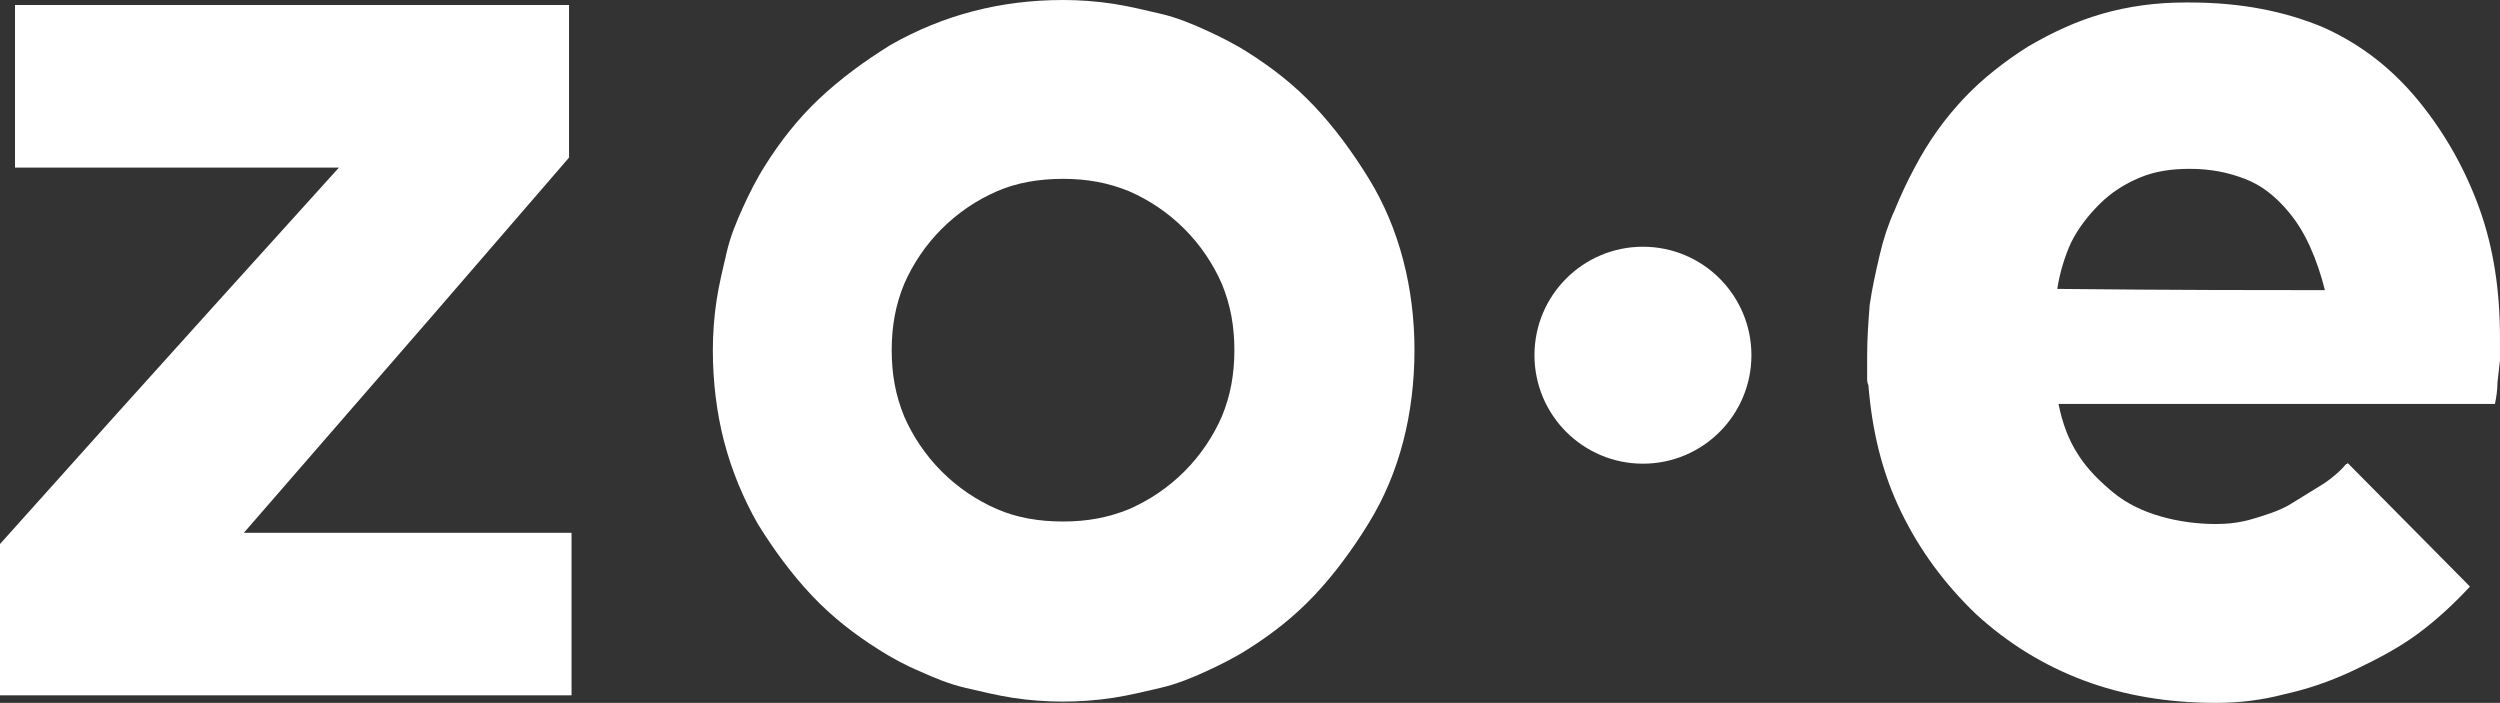
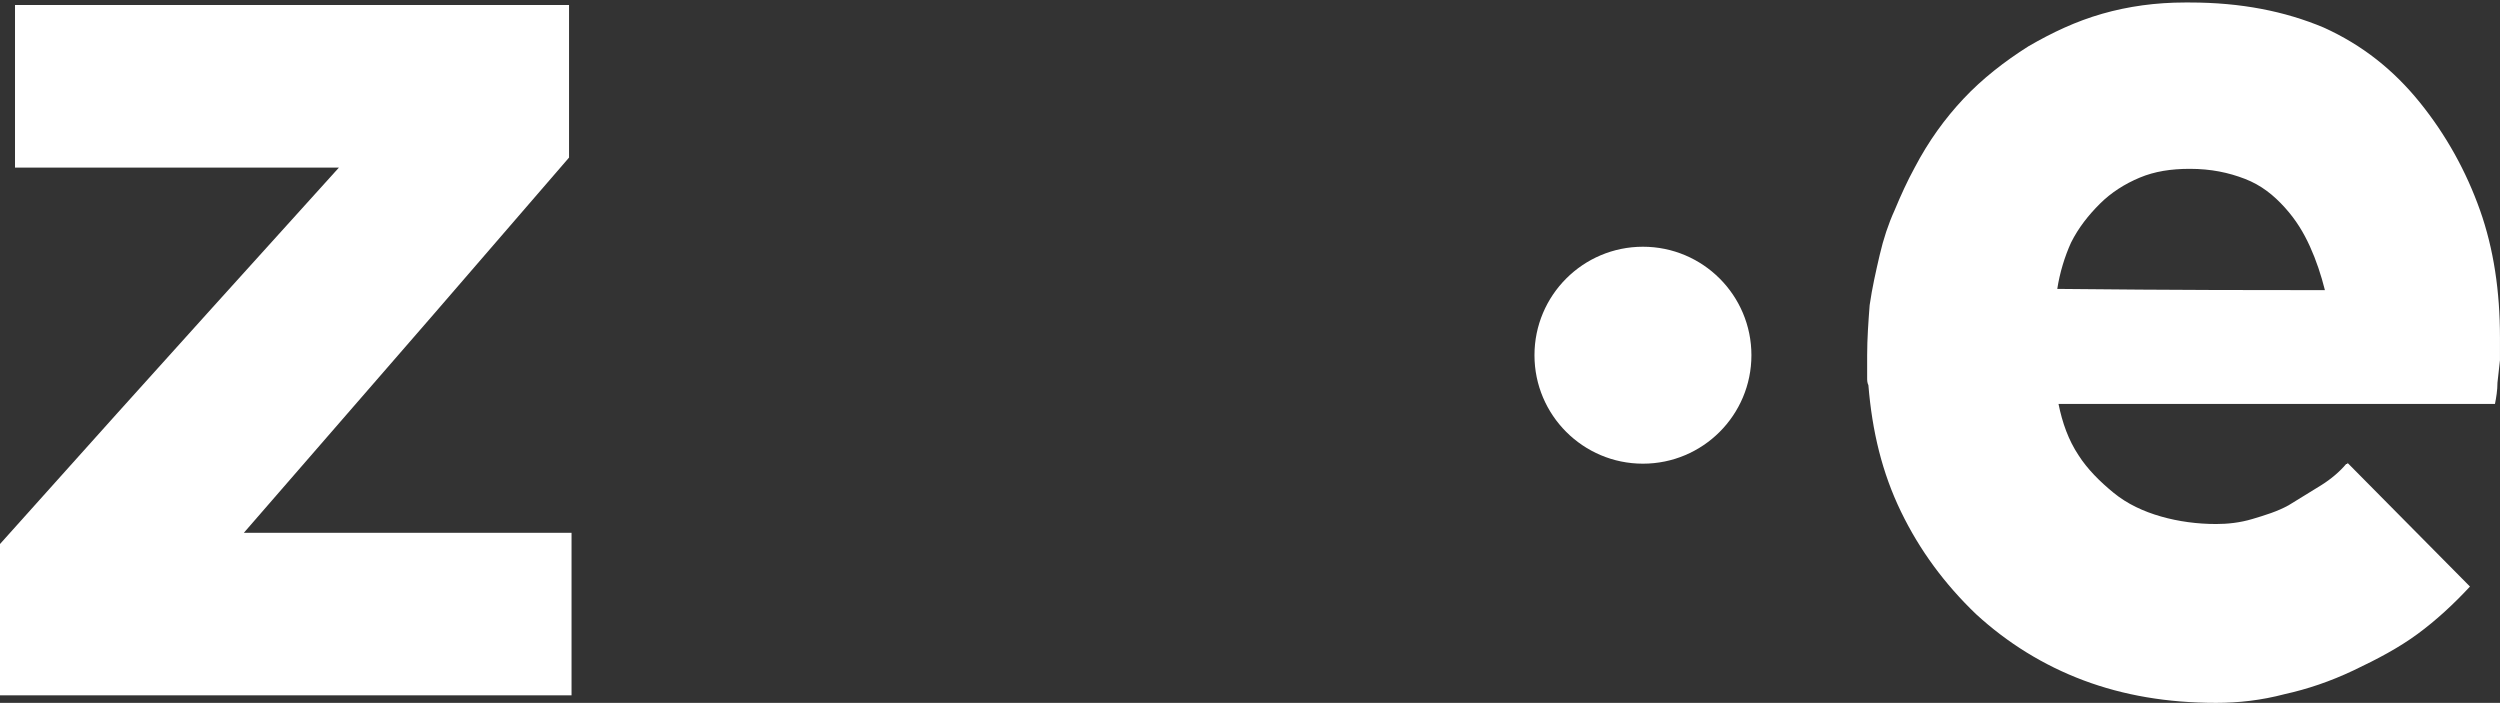
<svg xmlns="http://www.w3.org/2000/svg" version="1.1" id="Layer_1" x="0px" y="0px" viewBox="0 0 281.175 79.05" style="enable-background:new 0 0 281.175 79.05;" xml:space="preserve">
  <rect x="0" y="0" width="281.175" height="79.05" fill="#333333" stroke="none" />
  <g>
    <g>
      <path style="fill:#FFFFFF;" d="M0,78.206v-12.8v-4.22c18.989-21.239,31.789-35.306,38.119-42.338H1.688V0.563H64v17.161    L48.809,35.305L27.428,59.921h36.853v18.286H0z" />
-       <path style="fill:#FFFFFF;" d="M113.932,78.488c-1.828-0.281-3.516-0.703-5.345-1.125c-1.828-0.422-3.516-1.125-5.063-1.829    c-1.688-0.703-3.235-1.547-4.782-2.532c-2.672-1.688-5.205-3.657-7.455-6.048c-2.251-2.392-4.22-5.064-6.049-8.018    c-1.688-2.954-2.953-6.048-3.798-9.283c-0.843-3.235-1.266-6.751-1.266-10.268c0-1.829,0.14-3.798,0.422-5.626    c0.281-1.829,0.703-3.516,1.125-5.345c0.421-1.829,1.125-3.516,1.828-5.064c0.703-1.547,1.547-3.235,2.532-4.782    c1.688-2.672,3.657-5.205,6.048-7.455c2.392-2.251,5.064-4.22,8.017-6.048c2.954-1.688,6.049-2.954,9.284-3.798    C112.666,0.422,116.042,0,119.559,0c1.829,0,3.798,0.14,5.627,0.422c1.828,0.281,3.516,0.703,5.345,1.125    c1.828,0.422,3.516,1.126,5.063,1.829c1.547,0.703,3.236,1.547,4.782,2.532c2.672,1.688,5.205,3.657,7.455,6.048    c2.251,2.391,4.22,5.064,6.049,8.017c1.828,2.954,3.095,6.048,3.938,9.283c0.844,3.235,1.267,6.611,1.267,10.127    c0,3.517-0.422,7.033-1.267,10.268c-0.843,3.235-2.11,6.33-3.938,9.283c-1.829,2.954-3.798,5.626-6.049,8.018    c-2.25,2.391-4.782,4.36-7.455,6.048c-1.546,0.985-3.235,1.829-4.782,2.532c-1.547,0.703-3.235,1.406-5.063,1.829    c-1.829,0.422-3.517,0.844-5.345,1.125c-1.829,0.281-3.798,0.422-5.627,0.422C117.73,78.91,115.761,78.769,113.932,78.488z     M112.104,21.521c-2.25,0.985-4.36,2.391-6.189,4.22c-1.828,1.829-3.235,3.939-4.22,6.189c-0.984,2.391-1.406,4.782-1.406,7.455    s0.422,5.064,1.406,7.455c0.985,2.25,2.392,4.36,4.22,6.189c1.829,1.829,3.939,3.235,6.189,4.22    c2.25,0.985,4.782,1.406,7.455,1.406s5.064-0.422,7.455-1.406c2.25-0.985,4.36-2.391,6.189-4.22    c1.828-1.829,3.235-3.939,4.22-6.189c0.985-2.392,1.407-4.783,1.407-7.455s-0.422-5.064-1.407-7.455    c-0.985-2.25-2.392-4.36-4.22-6.189c-1.829-1.829-3.939-3.235-6.189-4.22c-2.391-0.985-4.782-1.406-7.455-1.406    S114.354,20.536,112.104,21.521z" />
      <path style="fill:#FFFFFF;" d="M231.522,45.433c0.422,2.11,1.125,4.079,2.25,5.767c0.985,1.547,2.392,2.954,3.939,4.22    c1.547,1.266,3.375,2.11,5.345,2.672c1.969,0.563,4.079,0.844,6.189,0.844c1.266,0,2.672-0.14,4.078-0.563    c1.407-0.422,2.814-0.844,4.079-1.547l3.657-2.25c1.125-0.703,2.11-1.547,2.813-2.391c0.141,0,0.141,0,0.141,0s0,0,0-0.141    l13.785,13.925c-1.829,1.969-3.799,3.798-5.909,5.345c-2.11,1.547-4.501,2.813-7.173,4.079c-2.672,1.266-5.205,2.11-7.737,2.672    c-2.672,0.703-5.205,0.985-7.736,0.985c-5.486,0-10.409-0.844-14.911-2.532c-4.501-1.688-8.58-4.22-12.096-7.455    c-3.517-3.375-6.33-7.174-8.44-11.534c-2.11-4.361-3.235-9.002-3.657-14.207c-0.14-0.281-0.14-0.563-0.14-0.844v-0.844v-1.688    c0-1.829,0.14-3.798,0.281-5.627c0.282-1.969,0.703-3.798,1.125-5.626c0.422-1.829,0.985-3.516,1.688-5.064    c0.704-1.688,1.407-3.235,2.251-4.782c1.547-2.954,3.375-5.486,5.485-7.736c2.11-2.251,4.642-4.22,7.314-5.908    c2.672-1.547,5.345-2.813,8.298-3.657c2.954-0.844,6.049-1.266,9.284-1.266h0.563c5.767,0,10.69,0.984,15.051,2.813    c4.36,1.97,7.876,4.782,10.83,8.44s5.205,7.736,6.752,12.097c1.547,4.36,2.25,9.143,2.25,14.347c0,0,0,0.281,0,0.703v1.829    l-0.282,2.532c0,0.844-0.14,1.688-0.281,2.391H231.522z M261.483,32.633c-0.422-1.688-0.985-3.376-1.688-4.923    c-0.704-1.547-1.547-2.954-2.814-4.36c-1.266-1.406-2.672-2.532-4.501-3.235c-1.829-0.703-3.798-1.126-6.189-1.126    c-2.11,0-3.938,0.281-5.627,0.985c-1.688,0.703-3.235,1.688-4.501,2.954c-1.266,1.266-2.392,2.672-3.235,4.361    c-0.703,1.547-1.267,3.375-1.547,5.204C244.744,32.633,254.871,32.633,261.483,32.633z" />
    </g>
    <circle style="fill:#FFFFFF;" cx="184.782" cy="39.95" r="12.2" />
  </g>
</svg>